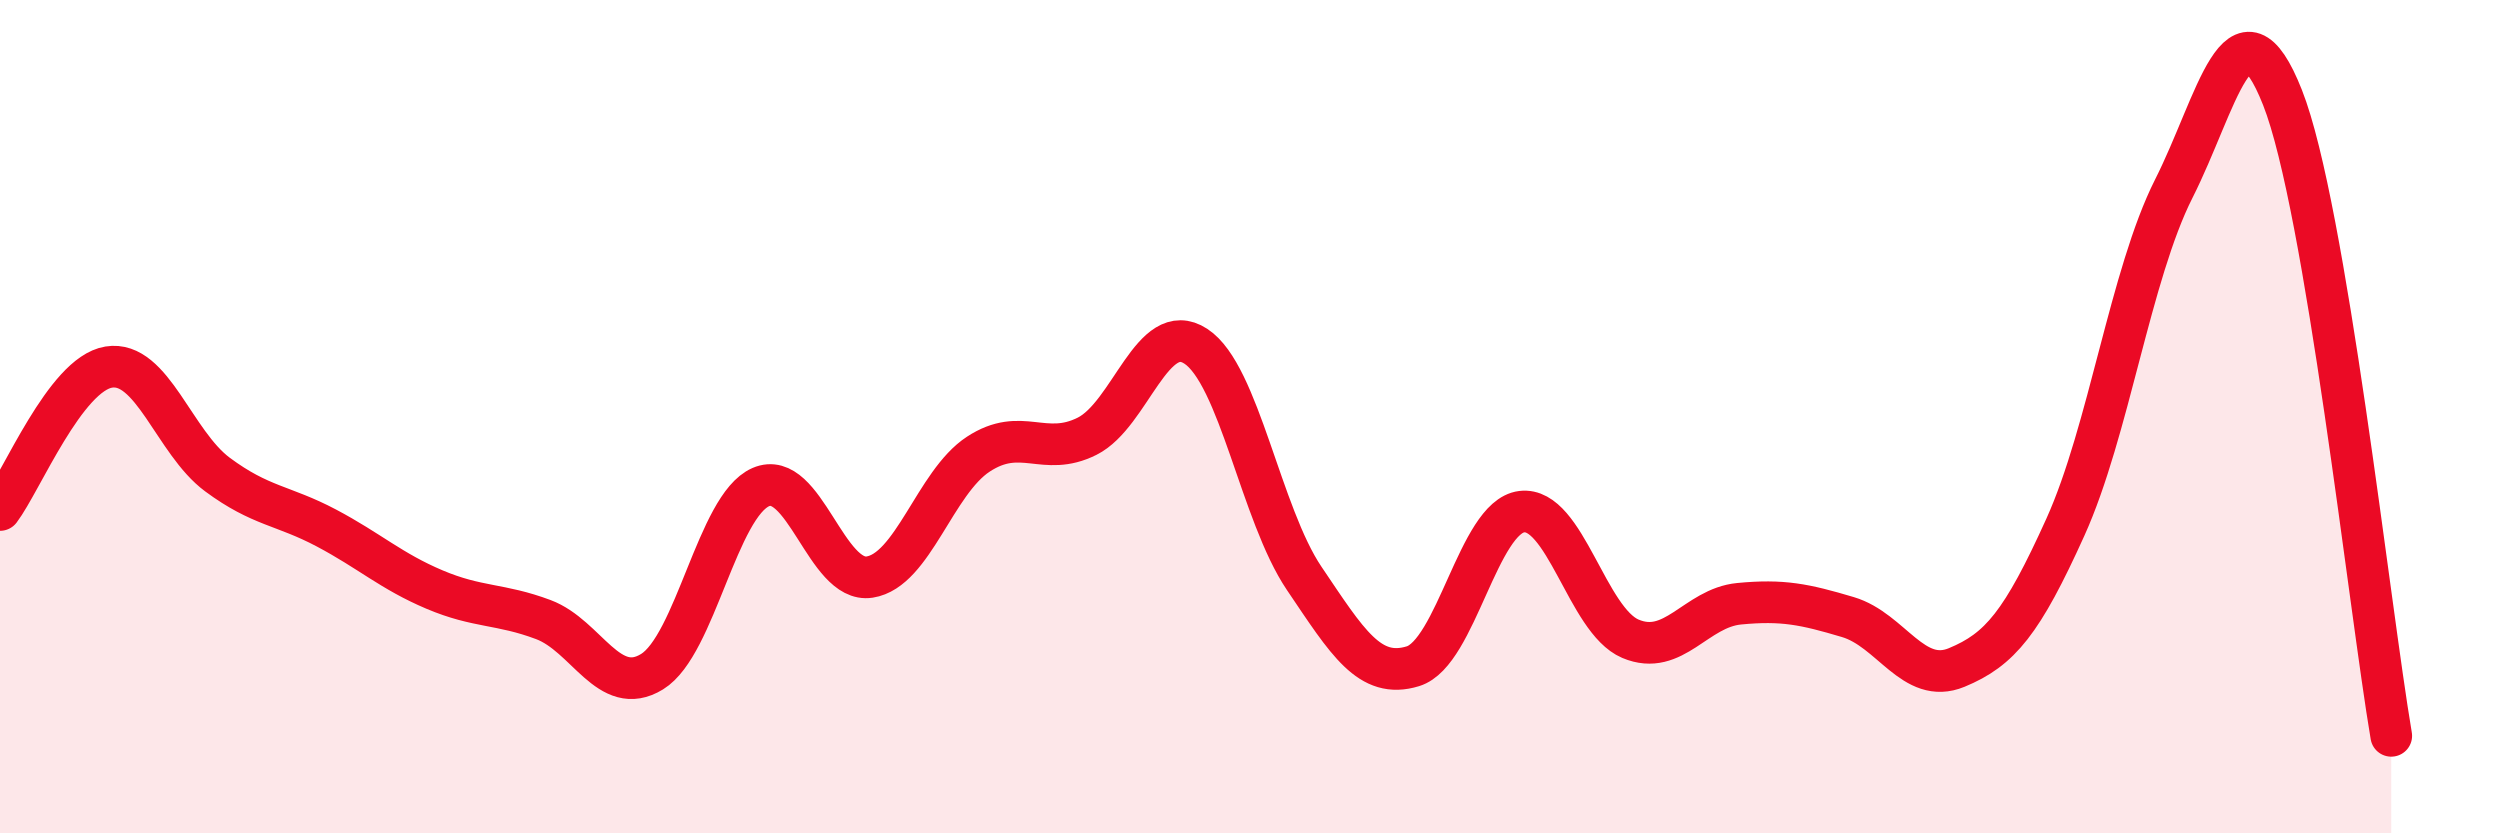
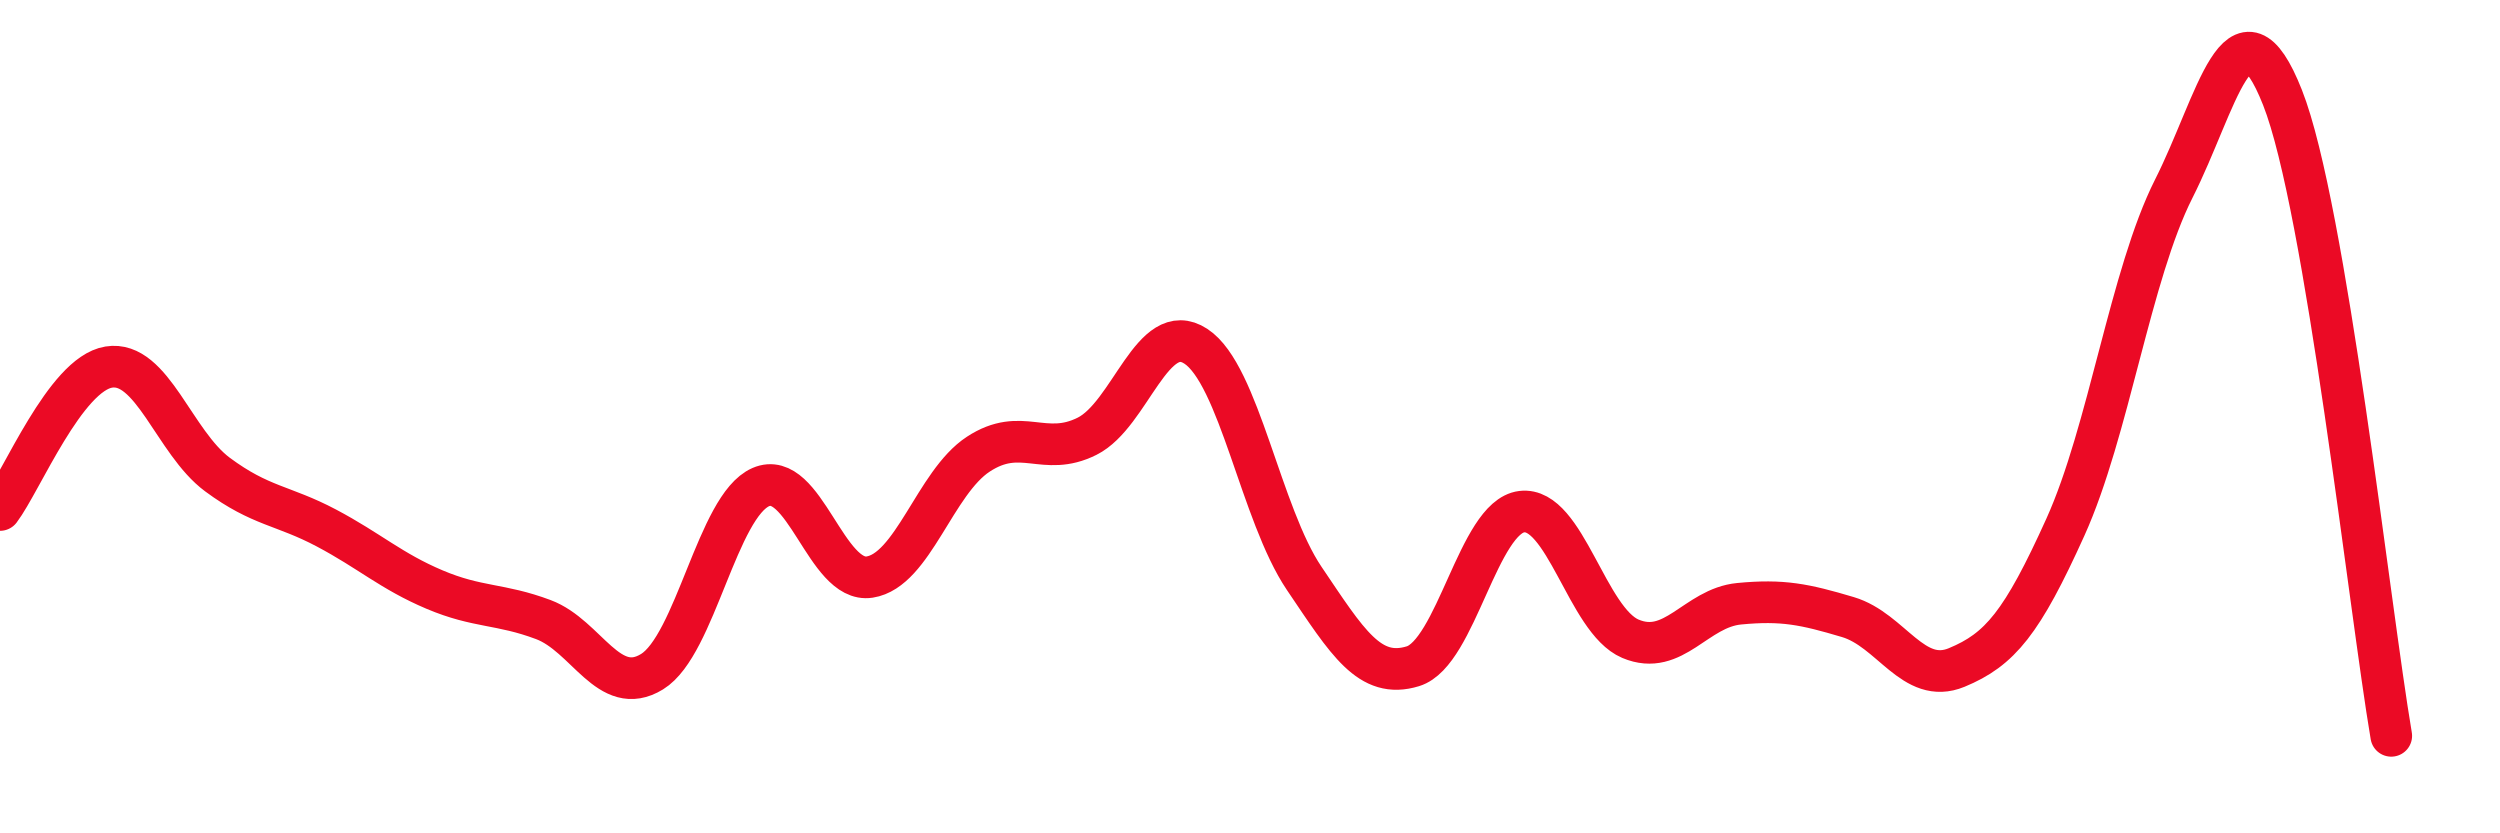
<svg xmlns="http://www.w3.org/2000/svg" width="60" height="20" viewBox="0 0 60 20">
-   <path d="M 0,12.24 C 0.52,11.55 1.57,8.98 2.61,8.81 C 3.65,8.64 4.18,10.62 5.22,11.39 C 6.26,12.16 6.79,12.12 7.83,12.67 C 8.87,13.22 9.39,13.71 10.43,14.15 C 11.47,14.59 12,14.48 13.04,14.87 C 14.08,15.26 14.61,16.76 15.65,16.12 C 16.69,15.48 17.22,12.14 18.26,11.69 C 19.3,11.24 19.83,14.01 20.87,13.85 C 21.91,13.69 22.44,11.58 23.48,10.9 C 24.52,10.22 25.05,10.99 26.09,10.47 C 27.13,9.95 27.66,7.63 28.7,8.31 C 29.74,8.99 30.26,12.34 31.3,13.88 C 32.34,15.42 32.87,16.31 33.91,15.99 C 34.95,15.67 35.48,12.41 36.52,12.28 C 37.56,12.15 38.09,14.89 39.13,15.33 C 40.17,15.77 40.7,14.59 41.74,14.49 C 42.78,14.39 43.31,14.5 44.35,14.81 C 45.39,15.12 45.92,16.45 46.96,16.02 C 48,15.59 48.53,14.95 49.57,12.65 C 50.61,10.35 51.13,6.59 52.17,4.53 C 53.21,2.47 53.74,-0.29 54.78,2.34 C 55.82,4.97 56.87,14.6 57.39,17.66L57.39 20L0 20Z" fill="#EB0A25" opacity="0.1" stroke-linecap="round" stroke-linejoin="round" />
  <path d="M 0,12.24 C 0.52,11.55 1.57,8.98 2.61,8.81 C 3.65,8.64 4.18,10.62 5.22,11.39 C 6.26,12.16 6.79,12.12 7.83,12.67 C 8.87,13.22 9.39,13.71 10.43,14.15 C 11.47,14.59 12,14.48 13.04,14.87 C 14.08,15.26 14.61,16.76 15.65,16.12 C 16.69,15.48 17.22,12.14 18.26,11.69 C 19.3,11.24 19.83,14.01 20.87,13.85 C 21.91,13.69 22.44,11.58 23.48,10.9 C 24.52,10.22 25.05,10.99 26.09,10.47 C 27.13,9.95 27.66,7.63 28.7,8.31 C 29.74,8.99 30.26,12.34 31.3,13.88 C 32.34,15.42 32.87,16.31 33.91,15.99 C 34.95,15.67 35.48,12.41 36.52,12.28 C 37.56,12.15 38.09,14.89 39.13,15.33 C 40.17,15.77 40.7,14.59 41.74,14.49 C 42.78,14.39 43.31,14.5 44.35,14.81 C 45.39,15.12 45.92,16.45 46.96,16.02 C 48,15.59 48.53,14.95 49.57,12.65 C 50.61,10.35 51.13,6.59 52.17,4.53 C 53.21,2.47 53.74,-0.29 54.78,2.34 C 55.82,4.97 56.87,14.6 57.39,17.66" stroke="#EB0A25" stroke-width="1" fill="none" stroke-linecap="round" stroke-linejoin="round" />
</svg>